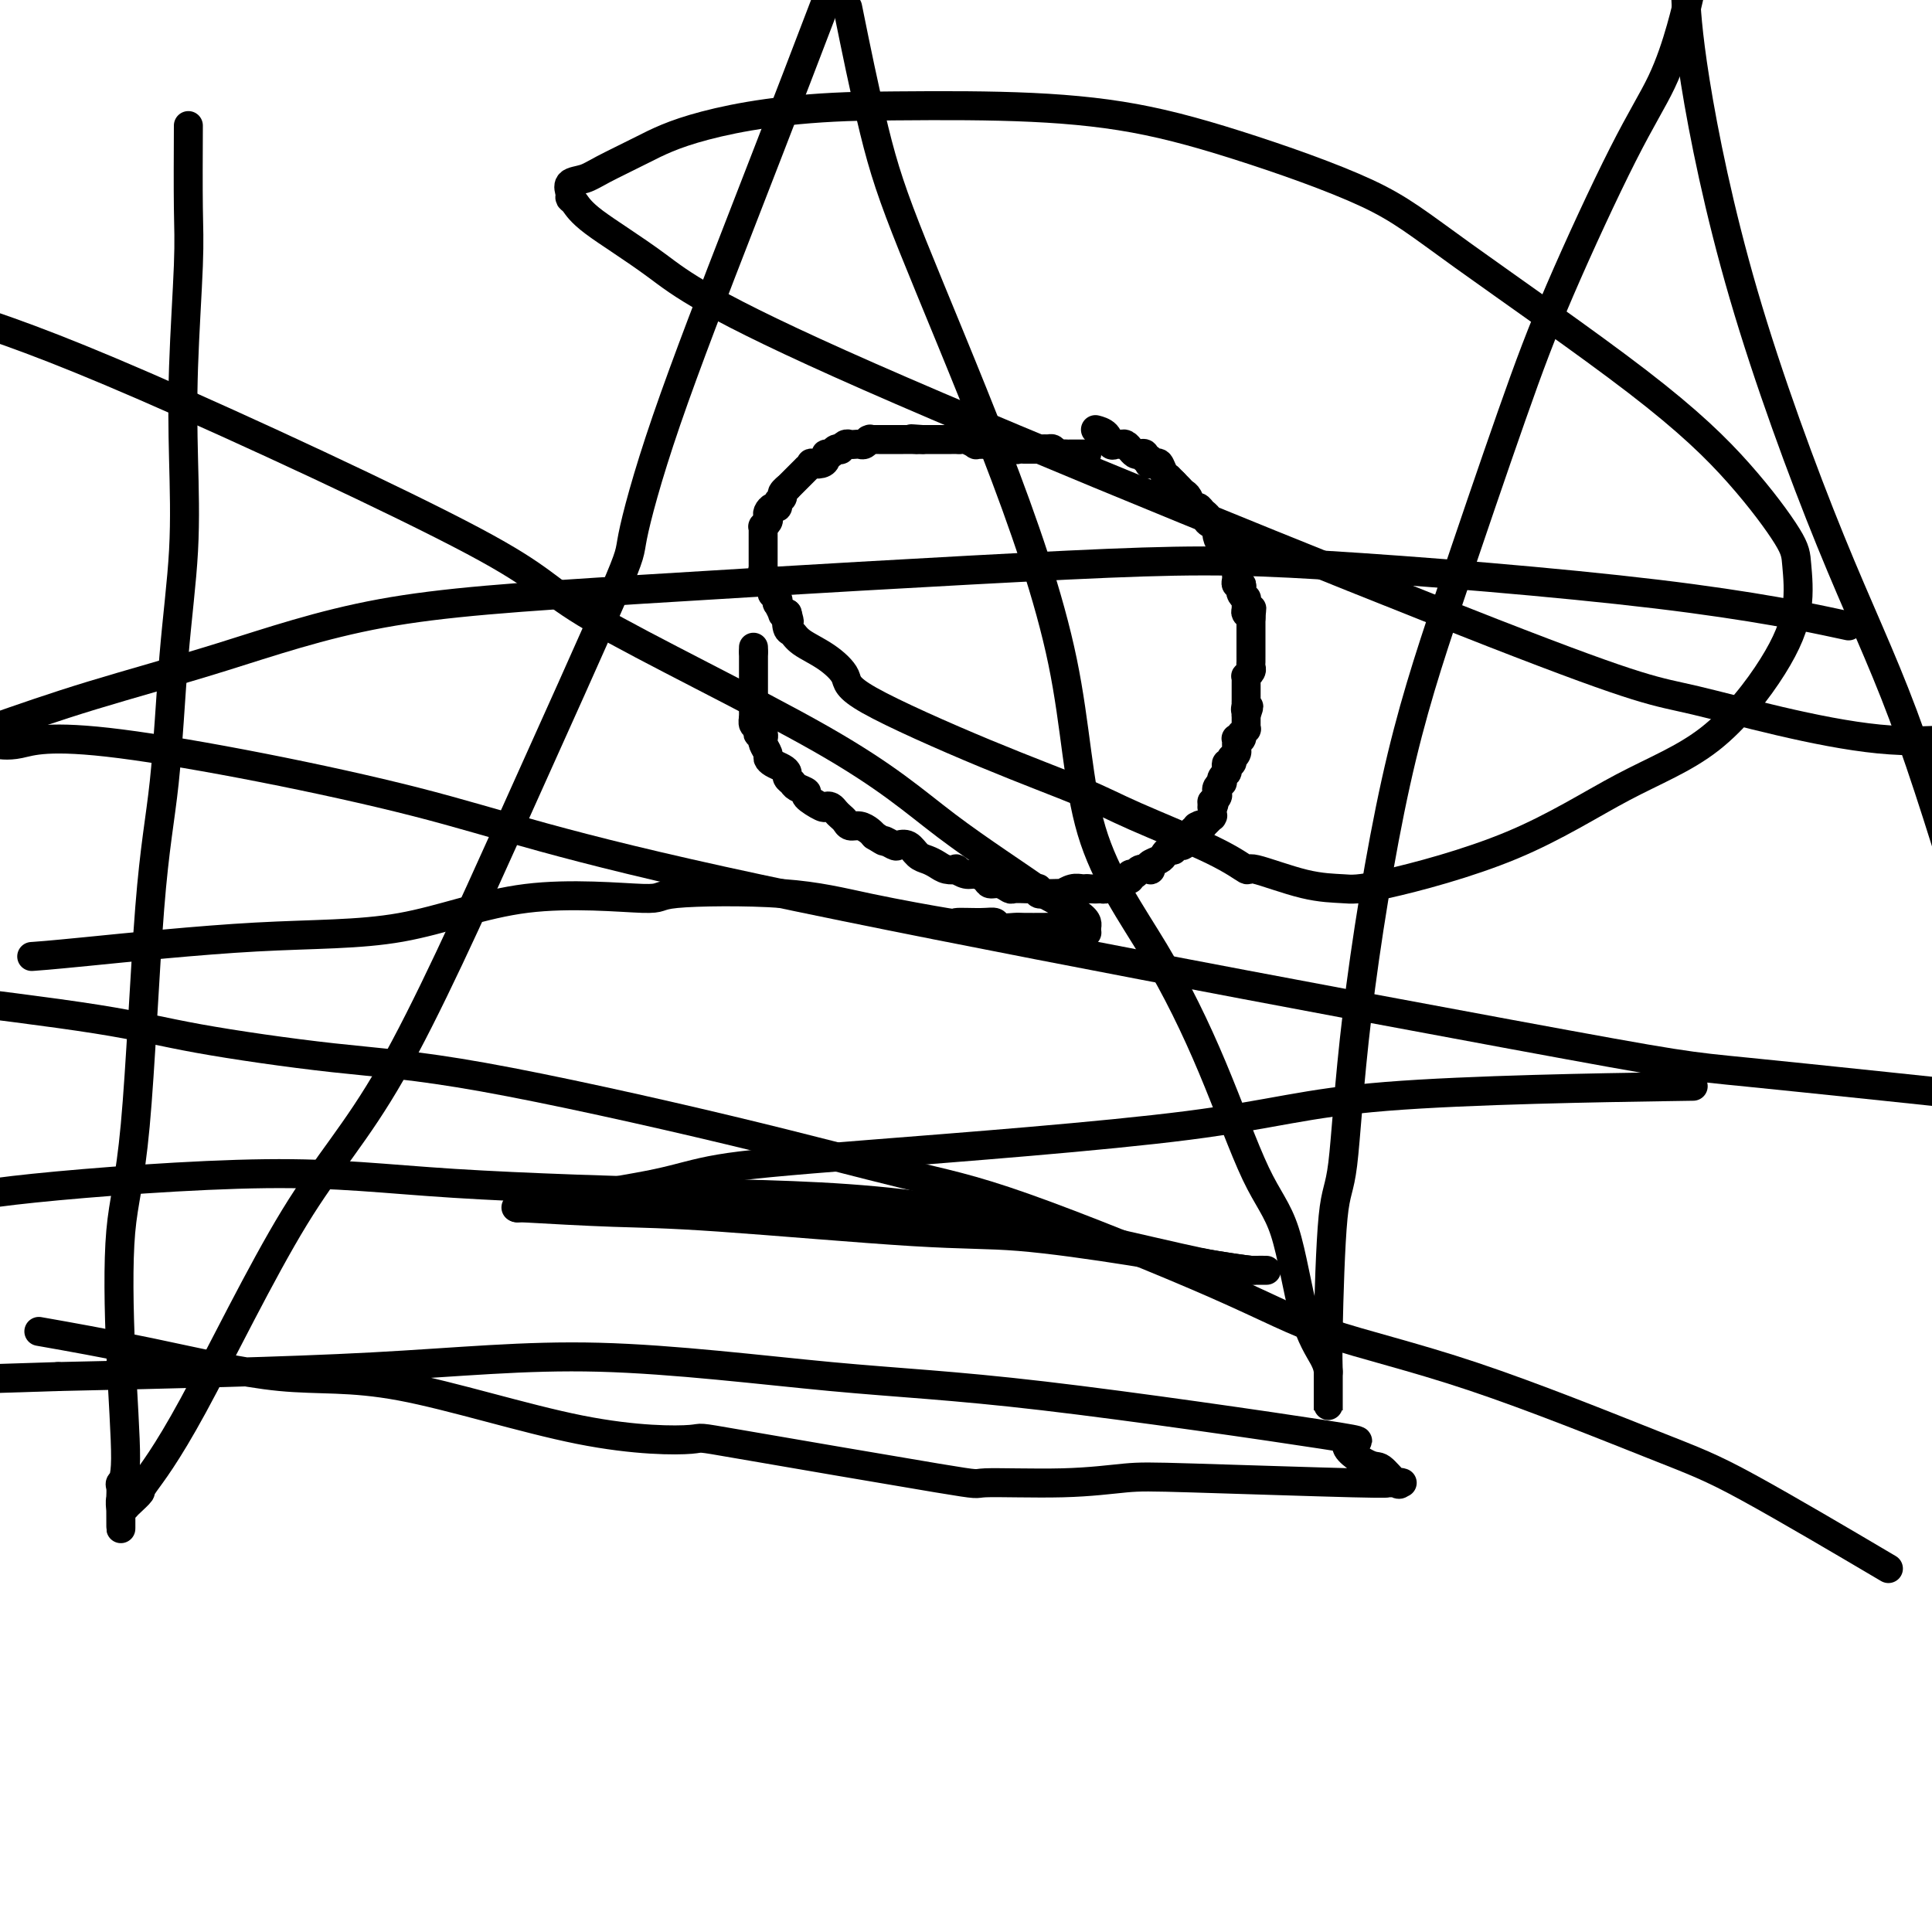
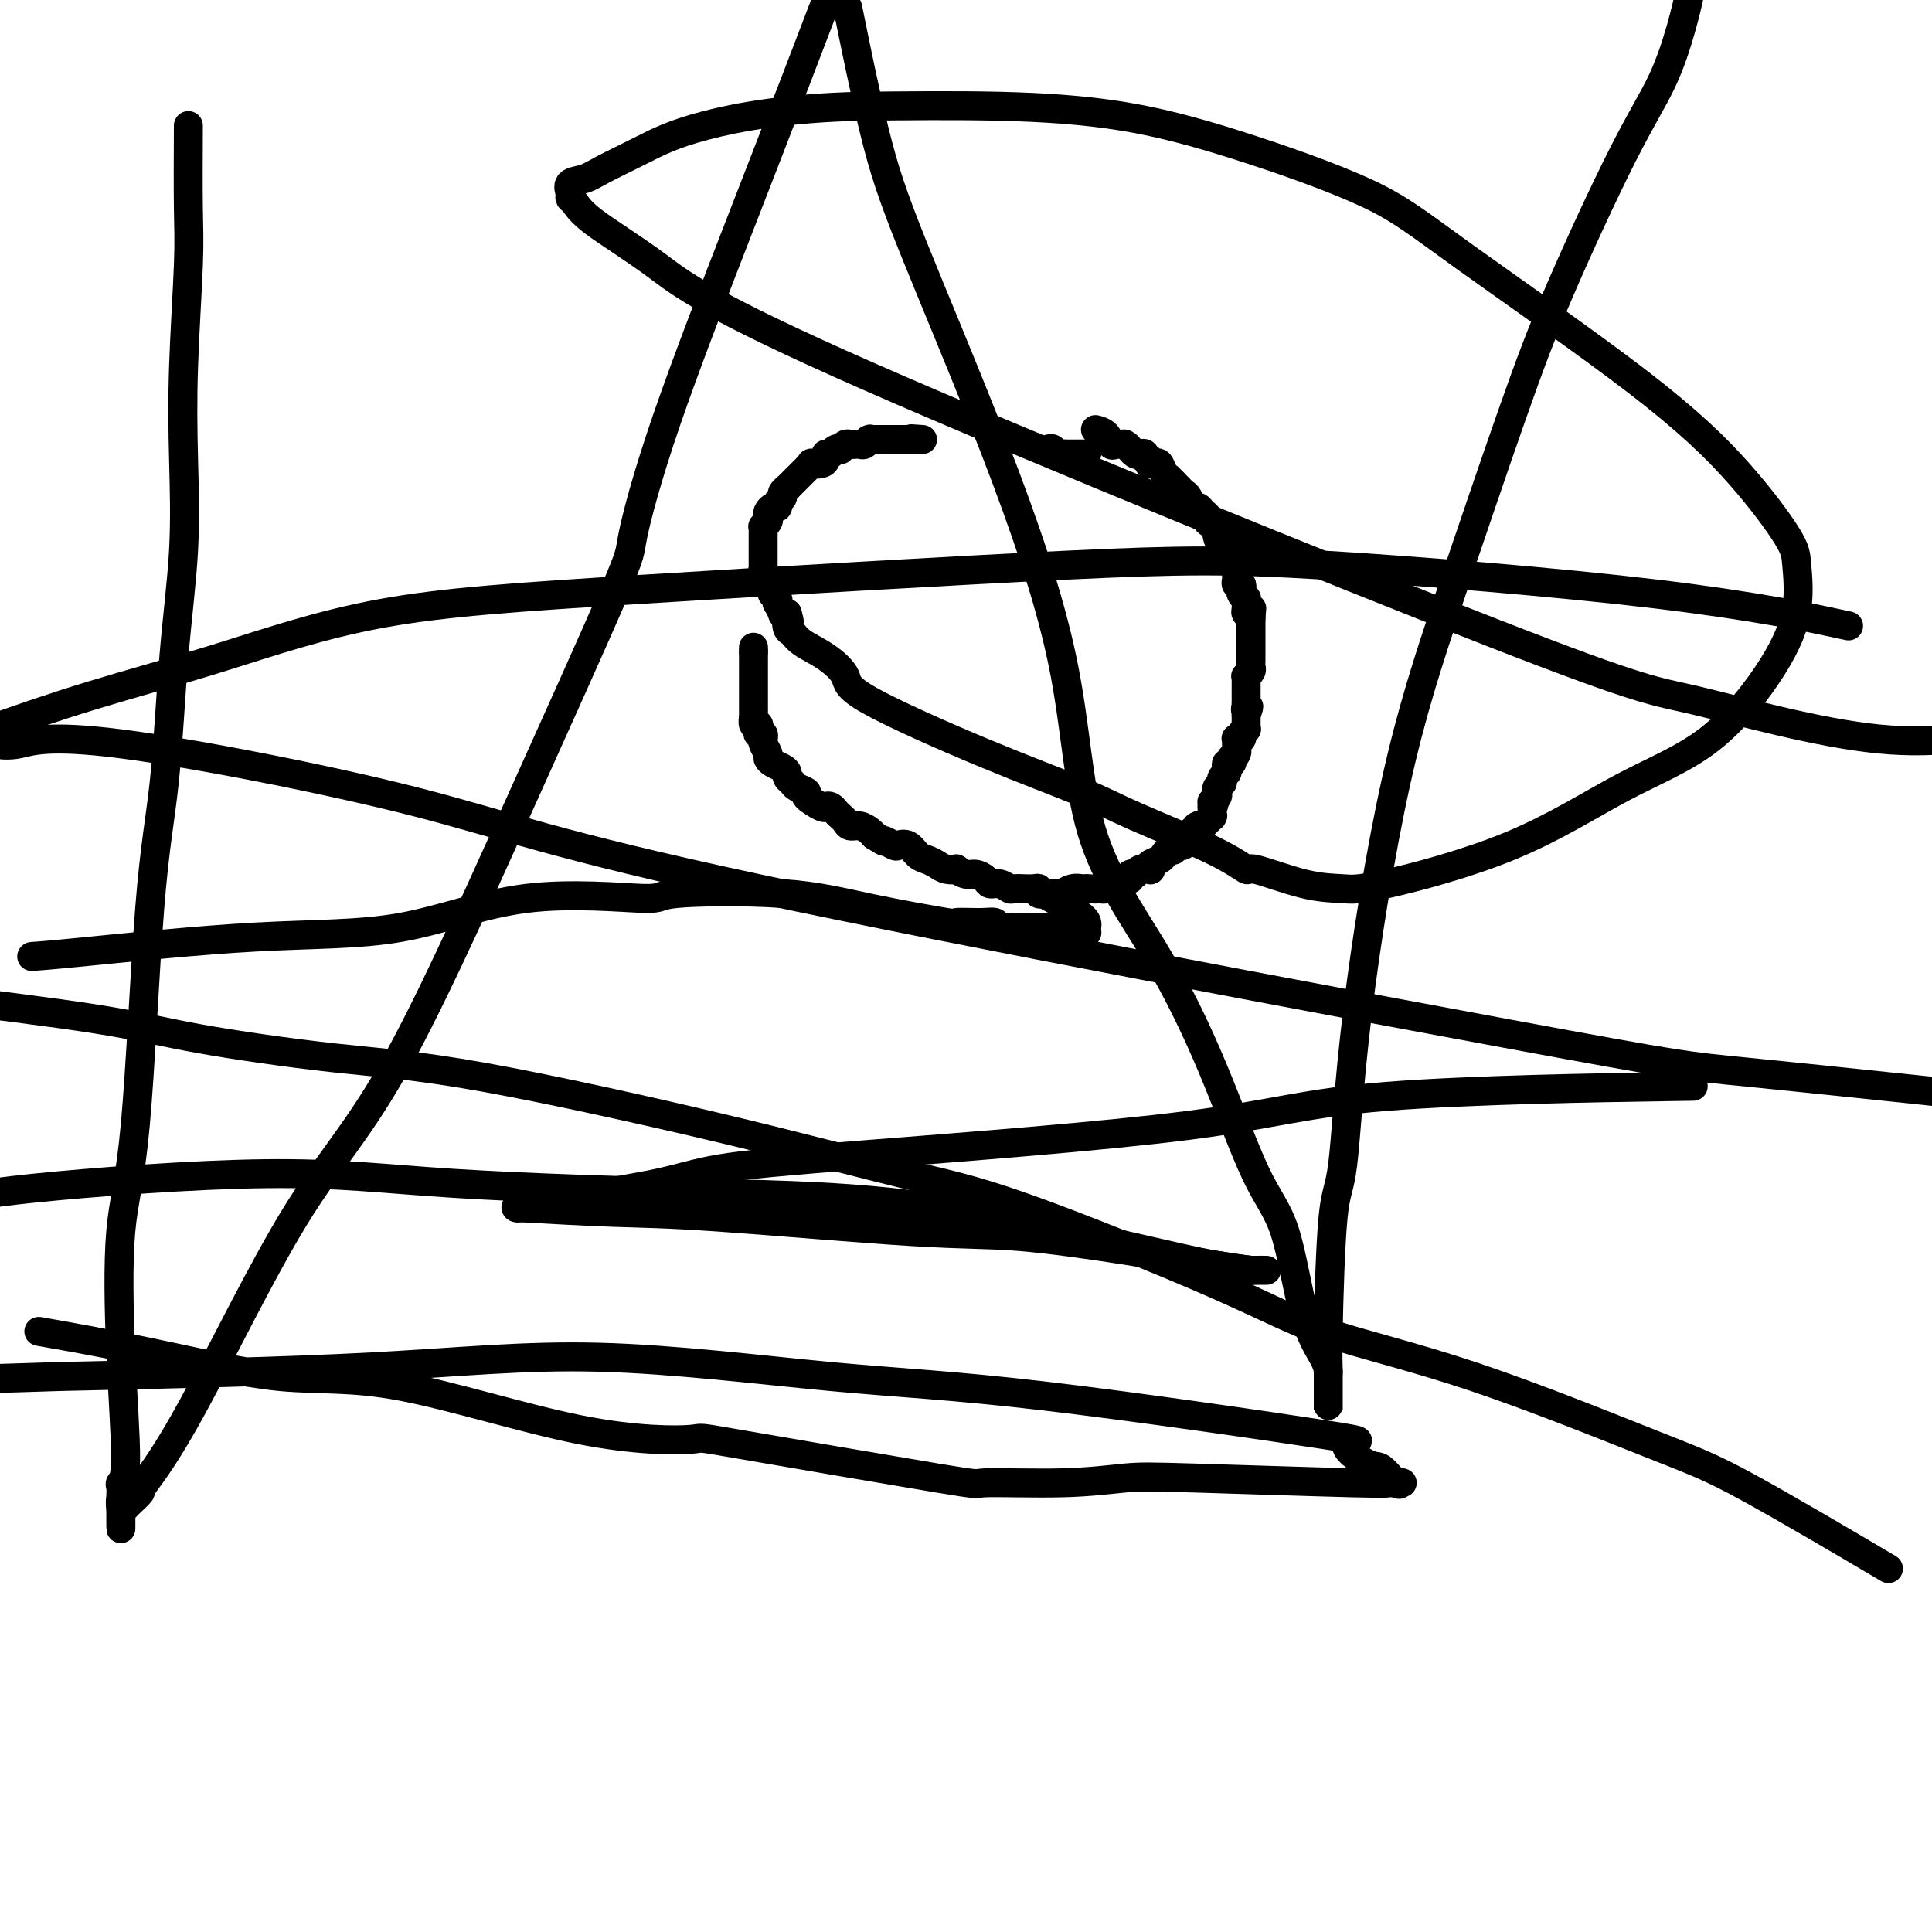
<svg xmlns="http://www.w3.org/2000/svg" viewBox="0 0 400 400" version="1.1">
  <g fill="none" stroke="#000000" stroke-width="6" stroke-linecap="round" stroke-linejoin="round">
    <path d="M156,134c0.000,0.000 0.000,1.000 0,1" />
    <path d="M156,135c0.000,0.094 0.000,-0.172 0,0c0.000,0.172 0.000,0.781 0,1c0.000,0.219 -0.000,0.049 0,0c0.000,-0.049 0.000,0.025 0,0c0.000,-0.025 0.000,-0.147 0,0c0.000,0.147 0.000,0.565 0,1c0.000,0.435 -0.000,0.887 0,1c0.000,0.113 0.000,-0.114 0,0c0.000,0.114 0.000,0.571 0,1c0.000,0.429 0.000,0.832 0,1c0.000,0.168 0.000,0.100 0,0c0.000,-0.100 0.000,-0.233 0,0c0.000,0.233 -0.000,0.832 0,1c0.000,0.168 0.000,-0.095 0,0c0.000,0.095 0.000,0.548 0,1c0.000,0.452 0.000,0.905 0,1c0.000,0.095 0.000,-0.167 0,0c0.000,0.167 0.000,0.763 0,1c0.000,0.237 0.000,0.116 0,0c0.000,-0.116 0.000,-0.228 0,0c0.000,0.228 0.000,0.797 0,1c0.000,0.203 0.000,0.039 0,0c0.000,-0.039 0.000,0.046 0,0c0.000,-0.046 0.000,-0.223 0,0c0.000,0.223 0.000,0.847 0,1c0.000,0.153 0.000,-0.166 0,0c0.000,0.166 0.000,0.815 0,1c0.000,0.185 0.000,-0.095 0,0c0.000,0.095 0.000,0.564 0,1c0.000,0.436 0.000,0.839 0,1c0.000,0.161 0.000,0.081 0,0" />
    <path d="M156,149c0.016,2.102 0.056,0.357 0,0c-0.056,-0.357 -0.207,0.674 0,1c0.207,0.326 0.774,-0.052 1,0c0.226,0.052 0.113,0.536 0,1c-0.113,0.464 -0.226,0.908 0,1c0.226,0.092 0.792,-0.170 1,0c0.208,0.170 0.060,0.770 0,1c-0.060,0.230 -0.031,0.089 0,0c0.031,-0.089 0.063,-0.126 0,0c-0.063,0.126 -0.221,0.415 0,1c0.221,0.585 0.820,1.466 1,2c0.180,0.534 -0.058,0.720 0,1c0.058,0.280 0.411,0.652 1,1c0.589,0.348 1.413,0.670 2,1c0.587,0.330 0.936,0.666 1,1c0.064,0.334 -0.157,0.666 0,1c0.157,0.334 0.694,0.671 1,1c0.306,0.329 0.383,0.649 1,1c0.617,0.351 1.776,0.734 2,1c0.224,0.266 -0.487,0.414 0,1c0.487,0.586 2.172,1.610 3,2c0.828,0.390 0.799,0.146 1,0c0.201,-0.146 0.630,-0.193 1,0c0.370,0.193 0.679,0.625 1,1c0.321,0.375 0.653,0.692 1,1c0.347,0.308 0.709,0.607 1,1c0.291,0.393 0.511,0.878 1,1c0.489,0.122 1.247,-0.121 2,0c0.753,0.121 1.501,0.606 2,1c0.499,0.394 0.750,0.697 1,1" />
    <path d="M181,173c2.971,1.870 1.898,1.044 2,1c0.102,-0.044 1.378,0.695 2,1c0.622,0.305 0.589,0.175 1,0c0.411,-0.175 1.264,-0.397 2,0c0.736,0.397 1.354,1.413 2,2c0.646,0.587 1.320,0.745 2,1c0.680,0.255 1.365,0.608 2,1c0.635,0.392 1.219,0.822 2,1c0.781,0.178 1.757,0.103 2,0c0.243,-0.103 -0.248,-0.234 0,0c0.248,0.234 1.235,0.832 2,1c0.765,0.168 1.308,-0.095 2,0c0.692,0.095 1.532,0.547 2,1c0.468,0.453 0.564,0.906 1,1c0.436,0.094 1.211,-0.171 2,0c0.789,0.171 1.591,0.778 2,1c0.409,0.222 0.425,0.058 1,0c0.575,-0.058 1.708,-0.012 2,0c0.292,0.012 -0.258,-0.011 0,0c0.258,0.011 1.322,0.055 2,0c0.678,-0.055 0.970,-0.211 1,0c0.030,0.211 -0.200,0.789 0,1c0.200,0.211 0.832,0.056 1,0c0.168,-0.056 -0.128,-0.014 0,0c0.128,0.014 0.681,0.000 1,0c0.319,-0.000 0.404,0.014 1,0c0.596,-0.014 1.704,-0.056 2,0c0.296,0.056 -0.220,0.211 0,0c0.220,-0.211 1.175,-0.788 2,-1c0.825,-0.212 1.522,-0.061 2,0c0.478,0.061 0.739,0.030 1,0" />
    <path d="M225,184c3.483,0.154 2.190,0.037 2,0c-0.190,-0.037 0.723,0.004 1,0c0.277,-0.004 -0.080,-0.052 0,0c0.080,0.052 0.599,0.206 1,0c0.401,-0.206 0.686,-0.772 1,-1c0.314,-0.228 0.658,-0.118 1,0c0.342,0.118 0.683,0.243 1,0c0.317,-0.243 0.608,-0.853 1,-1c0.392,-0.147 0.883,0.171 1,0c0.117,-0.171 -0.140,-0.830 0,-1c0.140,-0.170 0.677,0.148 1,0c0.323,-0.148 0.433,-0.761 1,-1c0.567,-0.239 1.591,-0.105 2,0c0.409,0.105 0.203,0.182 0,0c-0.203,-0.182 -0.404,-0.622 0,-1c0.404,-0.378 1.414,-0.693 2,-1c0.586,-0.307 0.749,-0.604 1,-1c0.251,-0.396 0.592,-0.890 1,-1c0.408,-0.110 0.884,0.163 1,0c0.116,-0.163 -0.128,-0.761 0,-1c0.128,-0.239 0.626,-0.120 1,0c0.374,0.120 0.622,0.242 1,0c0.378,-0.242 0.886,-0.849 1,-1c0.114,-0.151 -0.166,0.152 0,0c0.166,-0.152 0.776,-0.759 1,-1c0.224,-0.241 0.060,-0.117 0,0c-0.060,0.117 -0.016,0.227 0,0c0.016,-0.227 0.004,-0.792 0,-1c-0.004,-0.208 -0.001,-0.059 0,0c0.001,0.059 0.001,0.030 0,0" />
    <path d="M247,172c2.254,-1.773 1.387,-1.206 1,-1c-0.387,0.206 -0.296,0.052 0,0c0.296,-0.052 0.798,0.000 1,0c0.202,-0.000 0.106,-0.052 0,0c-0.106,0.052 -0.221,0.206 0,0c0.221,-0.206 0.777,-0.774 1,-1c0.223,-0.226 0.112,-0.112 0,0c-0.112,0.112 -0.226,0.222 0,0c0.226,-0.222 0.793,-0.776 1,-1c0.207,-0.224 0.056,-0.116 0,0c-0.056,0.116 -0.015,0.241 0,0c0.015,-0.241 0.004,-0.849 0,-1c-0.004,-0.151 -0.001,0.156 0,0c0.001,-0.156 0.000,-0.774 0,-1c-0.000,-0.226 -0.000,-0.061 0,0c0.000,0.061 0.000,0.016 0,0c-0.000,-0.016 -0.000,-0.004 0,0c0.000,0.004 0.000,0.001 0,0c-0.000,-0.001 -0.000,-0.000 0,0c0.000,0.000 0.000,0.000 0,0c-0.000,-0.000 -0.000,-0.000 0,0c0.000,0.000 0.000,0.000 0,0" />
    <path d="M251,167c0.622,-0.778 0.178,-0.222 0,0c-0.178,0.222 -0.089,0.111 0,0" />
    <path d="M251,167c0.000,0.000 0.000,-1.000 0,-1" />
    <path d="M251,166c-0.060,-0.107 -0.208,0.125 0,0c0.208,-0.125 0.774,-0.607 1,-1c0.226,-0.393 0.112,-0.697 0,-1c-0.112,-0.303 -0.222,-0.606 0,-1c0.222,-0.394 0.778,-0.879 1,-1c0.222,-0.121 0.111,0.121 0,0c-0.111,-0.121 -0.222,-0.606 0,-1c0.222,-0.394 0.778,-0.698 1,-1c0.222,-0.302 0.111,-0.602 0,-1c-0.111,-0.398 -0.222,-0.894 0,-1c0.222,-0.106 0.777,0.178 1,0c0.223,-0.178 0.112,-0.817 0,-1c-0.112,-0.183 -0.226,0.092 0,0c0.226,-0.092 0.793,-0.550 1,-1c0.207,-0.450 0.054,-0.891 0,-1c-0.054,-0.109 -0.011,0.116 0,0c0.011,-0.116 -0.011,-0.571 0,-1c0.011,-0.429 0.054,-0.832 0,-1c-0.054,-0.168 -0.207,-0.102 0,0c0.207,0.102 0.773,0.238 1,0c0.227,-0.238 0.113,-0.851 0,-1c-0.113,-0.149 -0.227,0.167 0,0c0.227,-0.167 0.793,-0.815 1,-1c0.207,-0.185 0.056,0.095 0,0c-0.056,-0.095 -0.015,-0.565 0,-1c0.015,-0.435 0.004,-0.835 0,-1c-0.004,-0.165 -0.001,-0.096 0,0c0.001,0.096 0.000,0.218 0,0c-0.000,-0.218 -0.000,-0.777 0,-1c0.000,-0.223 0.000,-0.112 0,0" />
    <path d="M258,148c1.083,-2.946 0.290,-1.311 0,-1c-0.290,0.311 -0.078,-0.700 0,-1c0.078,-0.300 0.021,0.113 0,0c-0.021,-0.113 -0.006,-0.751 0,-1c0.006,-0.249 0.002,-0.108 0,0c-0.002,0.108 -0.000,0.184 0,0c0.000,-0.184 0.000,-0.628 0,-1c-0.000,-0.372 -0.001,-0.673 0,-1c0.001,-0.327 0.004,-0.679 0,-1c-0.004,-0.321 -0.015,-0.611 0,-1c0.015,-0.389 0.057,-0.878 0,-1c-0.057,-0.122 -0.211,0.121 0,0c0.211,-0.121 0.789,-0.607 1,-1c0.211,-0.393 0.057,-0.693 0,-1c-0.057,-0.307 -0.015,-0.621 0,-1c0.015,-0.379 0.004,-0.822 0,-1c-0.004,-0.178 -0.001,-0.090 0,0c0.001,0.090 0.000,0.183 0,0c-0.000,-0.183 -0.000,-0.640 0,-1c0.000,-0.360 0.000,-0.622 0,-1c-0.000,-0.378 -0.000,-0.872 0,-1c0.000,-0.128 0.000,0.110 0,0c-0.000,-0.110 -0.000,-0.568 0,-1c0.000,-0.432 0.000,-0.838 0,-1c-0.000,-0.162 -0.000,-0.081 0,0c0.000,0.081 0.000,0.162 0,0c-0.000,-0.162 -0.000,-0.565 0,-1c0.000,-0.435 0.000,-0.900 0,-1c-0.000,-0.100 -0.000,0.165 0,0c0.000,-0.165 0.000,-0.762 0,-1c-0.000,-0.238 -0.000,-0.119 0,0" />
    <path d="M259,128c0.216,-3.328 0.255,-1.647 0,-1c-0.255,0.647 -0.804,0.261 -1,0c-0.196,-0.261 -0.039,-0.398 0,-1c0.039,-0.602 -0.041,-1.668 0,-2c0.041,-0.332 0.203,0.069 0,0c-0.203,-0.069 -0.772,-0.610 -1,-1c-0.228,-0.390 -0.114,-0.629 0,-1c0.114,-0.371 0.227,-0.872 0,-1c-0.227,-0.128 -0.793,0.119 -1,0c-0.207,-0.119 -0.054,-0.604 0,-1c0.054,-0.396 0.011,-0.702 0,-1c-0.011,-0.298 0.012,-0.586 0,-1c-0.012,-0.414 -0.060,-0.952 0,-1c0.060,-0.048 0.227,0.394 0,0c-0.227,-0.394 -0.848,-1.625 -1,-2c-0.152,-0.375 0.166,0.104 0,0c-0.166,-0.104 -0.816,-0.792 -1,-1c-0.184,-0.208 0.096,0.064 0,0c-0.096,-0.064 -0.569,-0.465 -1,-1c-0.431,-0.535 -0.818,-1.204 -1,-2c-0.182,-0.796 -0.157,-1.718 0,-2c0.157,-0.282 0.445,0.078 0,0c-0.445,-0.078 -1.625,-0.593 -2,-1c-0.375,-0.407 0.054,-0.704 0,-1c-0.054,-0.296 -0.592,-0.590 -1,-1c-0.408,-0.410 -0.687,-0.936 -1,-1c-0.313,-0.064 -0.661,0.334 -1,0c-0.339,-0.334 -0.668,-1.399 -1,-2c-0.332,-0.601 -0.666,-0.739 -1,-1c-0.334,-0.261 -0.667,-0.646 -1,-1c-0.333,-0.354 -0.667,-0.677 -1,-1" />
    <path d="M243,100c-1.571,-1.591 -0.999,-1.068 -1,-1c-0.001,0.068 -0.575,-0.321 -1,-1c-0.425,-0.679 -0.701,-1.650 -1,-2c-0.299,-0.350 -0.620,-0.079 -1,0c-0.380,0.079 -0.819,-0.035 -1,0c-0.181,0.035 -0.104,0.219 0,0c0.104,-0.219 0.235,-0.842 0,-1c-0.235,-0.158 -0.837,0.150 -1,0c-0.163,-0.150 0.114,-0.758 0,-1c-0.114,-0.242 -0.618,-0.116 -1,0c-0.382,0.116 -0.641,0.223 -1,0c-0.359,-0.223 -0.817,-0.778 -1,-1c-0.183,-0.222 -0.090,-0.113 0,0c0.090,0.113 0.179,0.228 0,0c-0.179,-0.228 -0.624,-0.800 -1,-1c-0.376,-0.200 -0.683,-0.029 -1,0c-0.317,0.029 -0.646,-0.083 -1,0c-0.354,0.083 -0.734,0.363 -1,0c-0.266,-0.363 -0.418,-1.367 -1,-2c-0.582,-0.633 -1.595,-0.895 -2,-1c-0.405,-0.105 -0.203,-0.052 0,0" />
    <path d="M225,94c-0.756,0.001 -1.512,0.001 -2,0c-0.488,-0.001 -0.708,-0.004 -1,0c-0.292,0.004 -0.656,0.015 -1,0c-0.344,-0.015 -0.670,-0.056 -1,0c-0.330,0.056 -0.666,0.207 -1,0c-0.334,-0.207 -0.667,-0.774 -1,-1c-0.333,-0.226 -0.667,-0.113 -1,0" />
-     <path d="M217,93c-1.460,-0.155 -1.108,-0.041 -1,0c0.108,0.041 -0.026,0.011 0,0c0.026,-0.011 0.213,-0.003 0,0c-0.213,0.003 -0.827,0.001 -1,0c-0.173,-0.001 0.094,-0.000 0,0c-0.094,0.000 -0.550,-0.000 -1,0c-0.450,0.000 -0.894,0.001 -1,0c-0.106,-0.001 0.126,-0.004 0,0c-0.126,0.004 -0.611,0.015 -1,0c-0.389,-0.015 -0.681,-0.057 -1,0c-0.319,0.057 -0.663,0.211 -1,0c-0.337,-0.211 -0.666,-0.789 -1,-1c-0.334,-0.211 -0.672,-0.057 -1,0c-0.328,0.057 -0.647,0.015 -1,0c-0.353,-0.015 -0.740,-0.004 -1,0c-0.260,0.004 -0.394,0.002 -1,0c-0.606,-0.002 -1.686,-0.004 -2,0c-0.314,0.004 0.137,0.015 0,0c-0.137,-0.015 -0.864,-0.057 -1,0c-0.136,0.057 0.318,0.211 0,0c-0.318,-0.211 -1.409,-0.789 -2,-1c-0.591,-0.211 -0.683,-0.057 -1,0c-0.317,0.057 -0.858,0.015 -1,0c-0.142,-0.015 0.117,-0.004 0,0c-0.117,0.004 -0.609,0.001 -1,0c-0.391,-0.001 -0.682,-0.000 -1,0c-0.318,0.000 -0.663,0.000 -1,0c-0.337,-0.000 -0.668,-0.000 -1,0c-0.332,0.000 -0.666,0.000 -1,0c-0.334,-0.000 -0.667,-0.000 -1,0c-0.333,0.000 -0.667,0.000 -1,0" />
    <path d="M191,91c-4.180,-0.309 -1.630,-0.083 -1,0c0.630,0.083 -0.661,0.022 -1,0c-0.339,-0.022 0.274,-0.006 0,0c-0.274,0.006 -1.434,0.002 -2,0c-0.566,-0.002 -0.537,-0.001 -1,0c-0.463,0.001 -1.417,0.000 -2,0c-0.583,-0.000 -0.797,-0.001 -1,0c-0.203,0.001 -0.397,0.004 -1,0c-0.603,-0.004 -1.615,-0.015 -2,0c-0.385,0.015 -0.145,0.057 0,0c0.145,-0.057 0.193,-0.211 0,0c-0.193,0.211 -0.629,0.788 -1,1c-0.371,0.212 -0.678,0.061 -1,0c-0.322,-0.061 -0.660,-0.030 -1,0c-0.340,0.030 -0.683,0.060 -1,0c-0.317,-0.060 -0.610,-0.208 -1,0c-0.390,0.208 -0.879,0.773 -1,1c-0.121,0.227 0.126,0.116 0,0c-0.126,-0.116 -0.624,-0.238 -1,0c-0.376,0.238 -0.630,0.834 -1,1c-0.370,0.166 -0.854,-0.100 -1,0c-0.146,0.100 0.048,0.567 0,1c-0.048,0.433 -0.338,0.833 -1,1c-0.662,0.167 -1.697,0.100 -2,0c-0.303,-0.100 0.126,-0.234 0,0c-0.126,0.234 -0.807,0.836 -1,1c-0.193,0.164 0.103,-0.111 0,0c-0.103,0.111 -0.605,0.607 -1,1c-0.395,0.393 -0.683,0.683 -1,1c-0.317,0.317 -0.662,0.662 -1,1c-0.338,0.338 -0.669,0.669 -1,1" />
    <path d="M163,101c-1.172,1.035 -0.103,0.124 0,0c0.103,-0.124 -0.760,0.540 -1,1c-0.240,0.460 0.142,0.715 0,1c-0.142,0.285 -0.809,0.601 -1,1c-0.191,0.399 0.093,0.880 0,1c-0.093,0.120 -0.565,-0.122 -1,0c-0.435,0.122 -0.835,0.606 -1,1c-0.165,0.394 -0.097,0.697 0,1c0.097,0.303 0.222,0.606 0,1c-0.222,0.394 -0.792,0.879 -1,1c-0.208,0.121 -0.056,-0.122 0,0c0.056,0.122 0.015,0.610 0,1c-0.015,0.390 -0.004,0.682 0,1c0.004,0.318 0.001,0.663 0,1c-0.001,0.337 -0.000,0.667 0,1c0.000,0.333 0.000,0.668 0,1c-0.000,0.332 -0.001,0.662 0,1c0.001,0.338 0.003,0.685 0,1c-0.003,0.315 -0.011,0.599 0,1c0.011,0.401 0.042,0.921 0,1c-0.042,0.079 -0.156,-0.281 0,0c0.156,0.281 0.581,1.202 1,2c0.419,0.798 0.830,1.472 1,2c0.170,0.528 0.097,0.910 0,1c-0.097,0.090 -0.218,-0.112 0,0c0.218,0.112 0.776,0.538 1,1c0.224,0.462 0.115,0.961 0,1c-0.115,0.039 -0.237,-0.381 0,0c0.237,0.381 0.833,1.564 1,2c0.167,0.436 -0.095,0.125 0,0c0.095,-0.125 0.548,-0.062 1,0" />
    <path d="M163,127c0.786,2.900 0.250,1.149 0,1c-0.250,-0.149 -0.213,1.303 0,2c0.213,0.697 0.603,0.637 1,1c0.397,0.363 0.802,1.147 2,2c1.198,0.853 3.190,1.775 5,3c1.810,1.225 3.440,2.754 4,4c0.560,1.246 0.052,2.209 5,5c4.948,2.791 15.351,7.411 24,11c8.649,3.589 15.542,6.146 20,8c4.458,1.854 6.479,3.005 11,5c4.521,1.995 11.542,4.836 16,7c4.458,2.164 6.352,3.653 7,4c0.648,0.347 0.049,-0.449 2,0c1.951,0.449 6.453,2.142 10,3c3.547,0.858 6.140,0.881 8,1c1.860,0.119 2.986,0.332 9,-1c6.014,-1.332 16.915,-4.211 26,-8c9.085,-3.789 16.354,-8.488 23,-12c6.646,-3.512 12.670,-5.836 18,-10c5.330,-4.164 9.967,-10.167 13,-15c3.033,-4.833 4.462,-8.495 5,-12c0.538,-3.505 0.185,-6.854 0,-9c-0.185,-2.146 -0.202,-3.090 -2,-6c-1.798,-2.910 -5.376,-7.785 -10,-13c-4.624,-5.215 -10.293,-10.769 -21,-19c-10.707,-8.231 -26.452,-19.137 -36,-26c-9.548,-6.863 -12.898,-9.681 -20,-13c-7.102,-3.319 -17.955,-7.137 -27,-10c-9.045,-2.863 -16.281,-4.771 -24,-6c-7.719,-1.229 -15.920,-1.780 -25,-2c-9.080,-0.220 -19.040,-0.110 -29,0" />
    <path d="M178,22c-14.929,0.350 -25.251,2.225 -32,4c-6.749,1.775 -9.924,3.449 -13,5c-3.076,1.551 -6.054,2.979 -8,4c-1.946,1.021 -2.859,1.634 -4,2c-1.141,0.366 -2.511,0.485 -3,1c-0.489,0.515 -0.098,1.426 0,2c0.098,0.574 -0.098,0.809 0,1c0.098,0.191 0.490,0.336 1,1c0.510,0.664 1.138,1.848 4,4c2.862,2.152 7.959,5.274 13,9c5.041,3.726 10.028,8.056 44,23c33.972,14.944 96.931,40.500 129,53c32.069,12.500 33.249,11.942 42,14c8.751,2.058 25.072,6.731 38,8c12.928,1.269 22.464,-0.865 32,-3" />
    <path d="M380,129c2.363,0.507 4.726,1.013 0,0c-4.726,-1.013 -16.540,-3.546 -37,-6c-20.460,-2.454 -49.564,-4.830 -69,-6c-19.436,-1.170 -29.203,-1.134 -53,0c-23.797,1.134 -61.622,3.365 -88,5c-26.378,1.635 -41.307,2.675 -54,5c-12.693,2.325 -23.148,5.934 -33,9c-9.852,3.066 -19.101,5.590 -27,8c-7.899,2.410 -14.450,4.705 -21,7" />
    <path d="M-1,154c-0.355,-0.075 -0.710,-0.150 0,0c0.710,0.150 2.485,0.524 5,0c2.515,-0.524 5.769,-1.946 21,0c15.231,1.946 42.440,7.259 61,12c18.560,4.741 28.470,8.910 71,18c42.530,9.090 117.681,23.101 155,30c37.319,6.899 36.805,6.685 50,8c13.195,1.315 40.097,4.157 67,7" />
    <path d="M344,225c5.685,-0.088 11.371,-0.176 0,0c-11.371,0.176 -39.798,0.616 -57,2c-17.202,1.384 -23.179,3.711 -41,6c-17.821,2.289 -47.488,4.540 -66,6c-18.512,1.460 -25.870,2.128 -31,3c-5.130,0.872 -8.031,1.946 -13,3c-4.969,1.054 -12.004,2.086 -16,3c-3.996,0.914 -4.952,1.709 -6,2c-1.048,0.291 -2.188,0.078 -3,0c-0.812,-0.078 -1.295,-0.021 -2,0c-0.705,0.021 -1.630,0.006 -2,0c-0.370,-0.006 -0.185,-0.003 0,0" />
    <path d="M107,250c0.000,0.000 0.100,0.100 0.1,0.1" />
    <path d="M107,250c7.037,0.397 14.074,0.794 20,1c5.926,0.206 10.740,0.219 22,1c11.260,0.781 28.965,2.328 40,3c11.035,0.672 15.400,0.467 22,1c6.600,0.533 15.436,1.803 23,3c7.564,1.197 13.855,2.321 18,3c4.145,0.679 6.144,0.914 7,1c0.856,0.086 0.569,0.023 1,0c0.431,-0.023 1.579,-0.006 2,0c0.421,0.006 0.114,0.002 0,0c-0.114,-0.002 -0.034,-0.000 0,0c0.034,0.000 0.023,0.000 0,0c-0.023,-0.000 -0.058,-0.000 0,0c0.058,0.000 0.209,0.000 0,0c-0.209,-0.000 -0.777,-0.000 -1,0c-0.223,0.000 -0.101,0.000 0,0c0.101,-0.000 0.181,-0.000 0,0c-0.181,0.000 -0.623,0.000 -1,0c-0.377,-0.000 -0.688,-0.000 -1,0" />
    <path d="M259,263c-1.779,-0.179 -4.727,-0.627 -7,-1c-2.273,-0.373 -3.872,-0.670 -14,-3c-10.128,-2.330 -28.786,-6.692 -45,-9c-16.214,-2.308 -29.986,-2.560 -47,-3c-17.014,-0.440 -37.272,-1.066 -52,-2c-14.728,-0.934 -23.927,-2.174 -39,-2c-15.073,0.174 -36.021,1.764 -48,3c-11.979,1.236 -14.990,2.118 -18,3" />
    <path d="M10,276c-1.695,-0.299 -3.390,-0.598 0,0c3.390,0.598 11.866,2.095 21,4c9.134,1.905 18.928,4.220 27,5c8.072,0.780 14.423,0.024 25,2c10.577,1.976 25.381,6.683 37,9c11.619,2.317 20.052,2.244 23,2c2.948,-0.244 0.412,-0.657 10,1c9.588,1.657 31.301,5.385 41,7c9.699,1.615 7.384,1.116 10,1c2.616,-0.116 10.162,0.151 16,0c5.838,-0.151 9.968,-0.720 13,-1c3.032,-0.280 4.967,-0.271 14,0c9.033,0.271 25.163,0.805 33,1c7.837,0.195 7.382,0.052 7,0c-0.382,-0.052 -0.691,-0.014 0,0c0.691,0.014 2.381,0.004 3,0c0.619,-0.004 0.166,-0.002 0,0c-0.166,0.002 -0.046,0.004 0,0c0.046,-0.004 0.016,-0.012 0,0c-0.016,0.012 -0.020,0.046 0,0c0.020,-0.046 0.063,-0.171 0,0c-0.063,0.171 -0.231,0.638 -1,0c-0.769,-0.638 -2.139,-2.380 -3,-3c-0.861,-0.620 -1.215,-0.117 -3,-1c-1.785,-0.883 -5.002,-3.153 -4,-4c1.002,-0.847 6.222,-0.270 -5,-2c-11.222,-1.730 -38.885,-5.767 -58,-8c-19.115,-2.233 -29.680,-2.660 -44,-4c-14.320,-1.340 -32.394,-3.591 -48,-4c-15.606,-0.409 -28.745,1.026 -47,2c-18.255,0.974 -41.628,1.487 -65,2" />
    <path d="M12,285c-25.000,0.833 -31.500,0.917 -38,1" />
    <path d="M39,26c-0.029,6.341 -0.059,12.682 0,17c0.059,4.318 0.206,6.614 0,12c-0.206,5.386 -0.764,13.861 -1,21c-0.236,7.139 -0.149,12.942 0,19c0.149,6.058 0.361,12.370 0,19c-0.361,6.630 -1.295,13.578 -2,22c-0.705,8.422 -1.181,18.319 -2,26c-0.819,7.681 -1.980,13.147 -3,26c-1.020,12.853 -1.899,33.093 -3,45c-1.101,11.907 -2.425,15.480 -3,22c-0.575,6.520 -0.403,15.988 0,25c0.403,9.012 1.036,17.567 1,22c-0.036,4.433 -0.742,4.743 -1,5c-0.258,0.257 -0.069,0.460 0,1c0.069,0.540 0.019,1.416 0,2c-0.019,0.584 -0.005,0.874 0,1c0.005,0.126 0.001,0.086 0,0c-0.001,-0.086 -0.000,-0.219 0,0c0.000,0.219 0.000,0.790 0,1c-0.000,0.210 -0.000,0.060 0,0c0.000,-0.060 0.000,-0.030 0,0" />
    <path d="M25,312c0.017,8.817 0.059,2.361 0,0c-0.059,-2.361 -0.218,-0.626 0,0c0.218,0.626 0.813,0.143 1,0c0.187,-0.143 -0.035,0.055 0,0c0.035,-0.055 0.325,-0.362 1,-1c0.675,-0.638 1.734,-1.607 2,-2c0.266,-0.393 -0.262,-0.209 1,-2c1.262,-1.791 4.315,-5.556 10,-16c5.685,-10.444 14.003,-27.565 21,-39c6.997,-11.435 12.673,-17.183 20,-30c7.327,-12.817 16.304,-32.701 25,-52c8.696,-19.299 17.110,-38.012 21,-47c3.890,-8.988 3.255,-8.251 4,-12c0.745,-3.749 2.870,-11.984 7,-24c4.130,-12.016 10.266,-27.812 15,-40c4.734,-12.188 8.067,-20.768 12,-31c3.933,-10.232 8.467,-22.116 13,-34" />
    <path d="M176,4c-0.433,-2.139 -0.866,-4.279 0,0c0.866,4.279 3.032,14.976 5,23c1.968,8.024 3.740,13.376 8,24c4.260,10.624 11.010,26.520 17,42c5.990,15.480 11.220,30.544 14,44c2.780,13.456 3.111,25.306 6,35c2.889,9.694 8.337,17.234 13,25c4.663,7.766 8.542,15.757 12,24c3.458,8.243 6.496,16.738 9,22c2.504,5.262 4.475,7.293 6,12c1.525,4.707 2.605,12.091 4,17c1.395,4.909 3.106,7.343 4,9c0.894,1.657 0.972,2.538 1,3c0.028,0.462 0.008,0.506 0,1c-0.008,0.494 -0.002,1.439 0,2c0.002,0.561 0.001,0.739 0,1c-0.001,0.261 -0.000,0.606 0,1c0.000,0.394 0.000,0.837 0,1c-0.000,0.163 -0.000,0.047 0,0c0.000,-0.047 0.000,-0.026 0,0c-0.000,0.026 -0.000,0.058 0,0c0.000,-0.058 0.000,-0.207 0,0c-0.000,0.207 -0.000,0.770 0,1c0.000,0.230 0.000,0.129 0,0c-0.000,-0.129 -0.000,-0.285 0,0c0.000,0.285 0.000,1.012 0,1c-0.000,-0.012 -0.000,-0.761 0,-1c0.000,-0.239 0.000,0.033 0,0c-0.000,-0.033 -0.000,-0.370 0,-1c0.000,-0.630 0.000,-1.554 0,-2c-0.000,-0.446 -0.000,-0.413 0,-1c0.000,-0.587 0.000,-1.793 0,-3" />
    <path d="M275,284c-0.034,-1.662 -0.120,-2.815 0,-9c0.120,-6.185 0.447,-17.400 1,-23c0.553,-5.600 1.331,-5.584 2,-11c0.669,-5.416 1.228,-16.265 3,-31c1.772,-14.735 4.758,-33.357 8,-48c3.242,-14.643 6.740,-25.307 11,-38c4.260,-12.693 9.281,-27.414 13,-38c3.719,-10.586 6.138,-17.035 10,-26c3.862,-8.965 9.169,-20.444 13,-28c3.831,-7.556 6.185,-11.188 8,-15c1.815,-3.812 3.090,-7.803 4,-11c0.910,-3.197 1.455,-5.598 2,-8" />
-     <path d="M349,-1c-0.043,-1.059 -0.086,-2.118 0,0c0.086,2.118 0.302,7.413 2,18c1.698,10.587 4.878,26.467 10,44c5.122,17.533 12.187,36.721 18,51c5.813,14.279 10.375,23.651 15,36c4.625,12.349 9.312,27.674 14,43" />
    <path d="M388,323c2.581,1.523 5.162,3.047 0,0c-5.162,-3.047 -18.067,-10.664 -26,-15c-7.933,-4.336 -10.894,-5.391 -20,-9c-9.106,-3.609 -24.357,-9.771 -37,-14c-12.643,-4.229 -22.679,-6.526 -30,-9c-7.321,-2.474 -11.927,-5.124 -23,-10c-11.073,-4.876 -28.611,-11.976 -40,-16c-11.389,-4.024 -16.628,-4.971 -25,-7c-8.372,-2.029 -19.878,-5.139 -36,-9c-16.122,-3.861 -36.859,-8.471 -51,-11c-14.141,-2.529 -21.687,-2.977 -31,-4c-9.313,-1.023 -20.392,-2.622 -28,-4c-7.608,-1.378 -11.745,-2.537 -21,-4c-9.255,-1.463 -23.627,-3.232 -38,-5" />
    <path d="M7,198c-0.385,0.025 -0.769,0.051 0,0c0.769,-0.051 2.692,-0.177 11,-1c8.308,-0.823 23.000,-2.343 35,-3c12.000,-0.657 21.309,-0.451 30,-2c8.691,-1.549 16.764,-4.852 26,-6c9.236,-1.148 19.633,-0.142 24,0c4.367,0.142 2.703,-0.579 7,-1c4.297,-0.421 14.554,-0.543 22,0c7.446,0.543 12.079,1.752 18,3c5.921,1.248 13.129,2.534 16,3c2.871,0.466 1.407,0.111 2,0c0.593,-0.111 3.245,0.023 5,0c1.755,-0.023 2.613,-0.202 3,0c0.387,0.202 0.301,0.786 1,1c0.699,0.214 2.182,0.058 3,0c0.818,-0.058 0.972,-0.016 2,0c1.028,0.016 2.931,0.008 4,0c1.069,-0.008 1.306,-0.017 2,0c0.694,0.017 1.846,0.058 3,0c1.154,-0.058 2.309,-0.215 3,0c0.691,0.215 0.918,0.801 1,1c0.082,0.199 0.020,0.010 0,0c-0.020,-0.010 0.003,0.157 0,0c-0.003,-0.157 -0.032,-0.640 0,-1c0.032,-0.360 0.124,-0.597 0,-1c-0.124,-0.403 -0.464,-0.972 -2,-2c-1.536,-1.028 -4.268,-2.514 -7,-4" />
-     <path d="M216,185c-4.914,-3.532 -13.199,-8.860 -20,-14c-6.801,-5.140 -12.118,-10.090 -26,-18c-13.882,-7.910 -36.329,-18.780 -47,-25c-10.671,-6.220 -9.565,-7.790 -25,-16c-15.435,-8.210 -47.410,-23.060 -68,-32c-20.590,-8.940 -29.795,-11.970 -39,-15" />
  </g>
</svg>